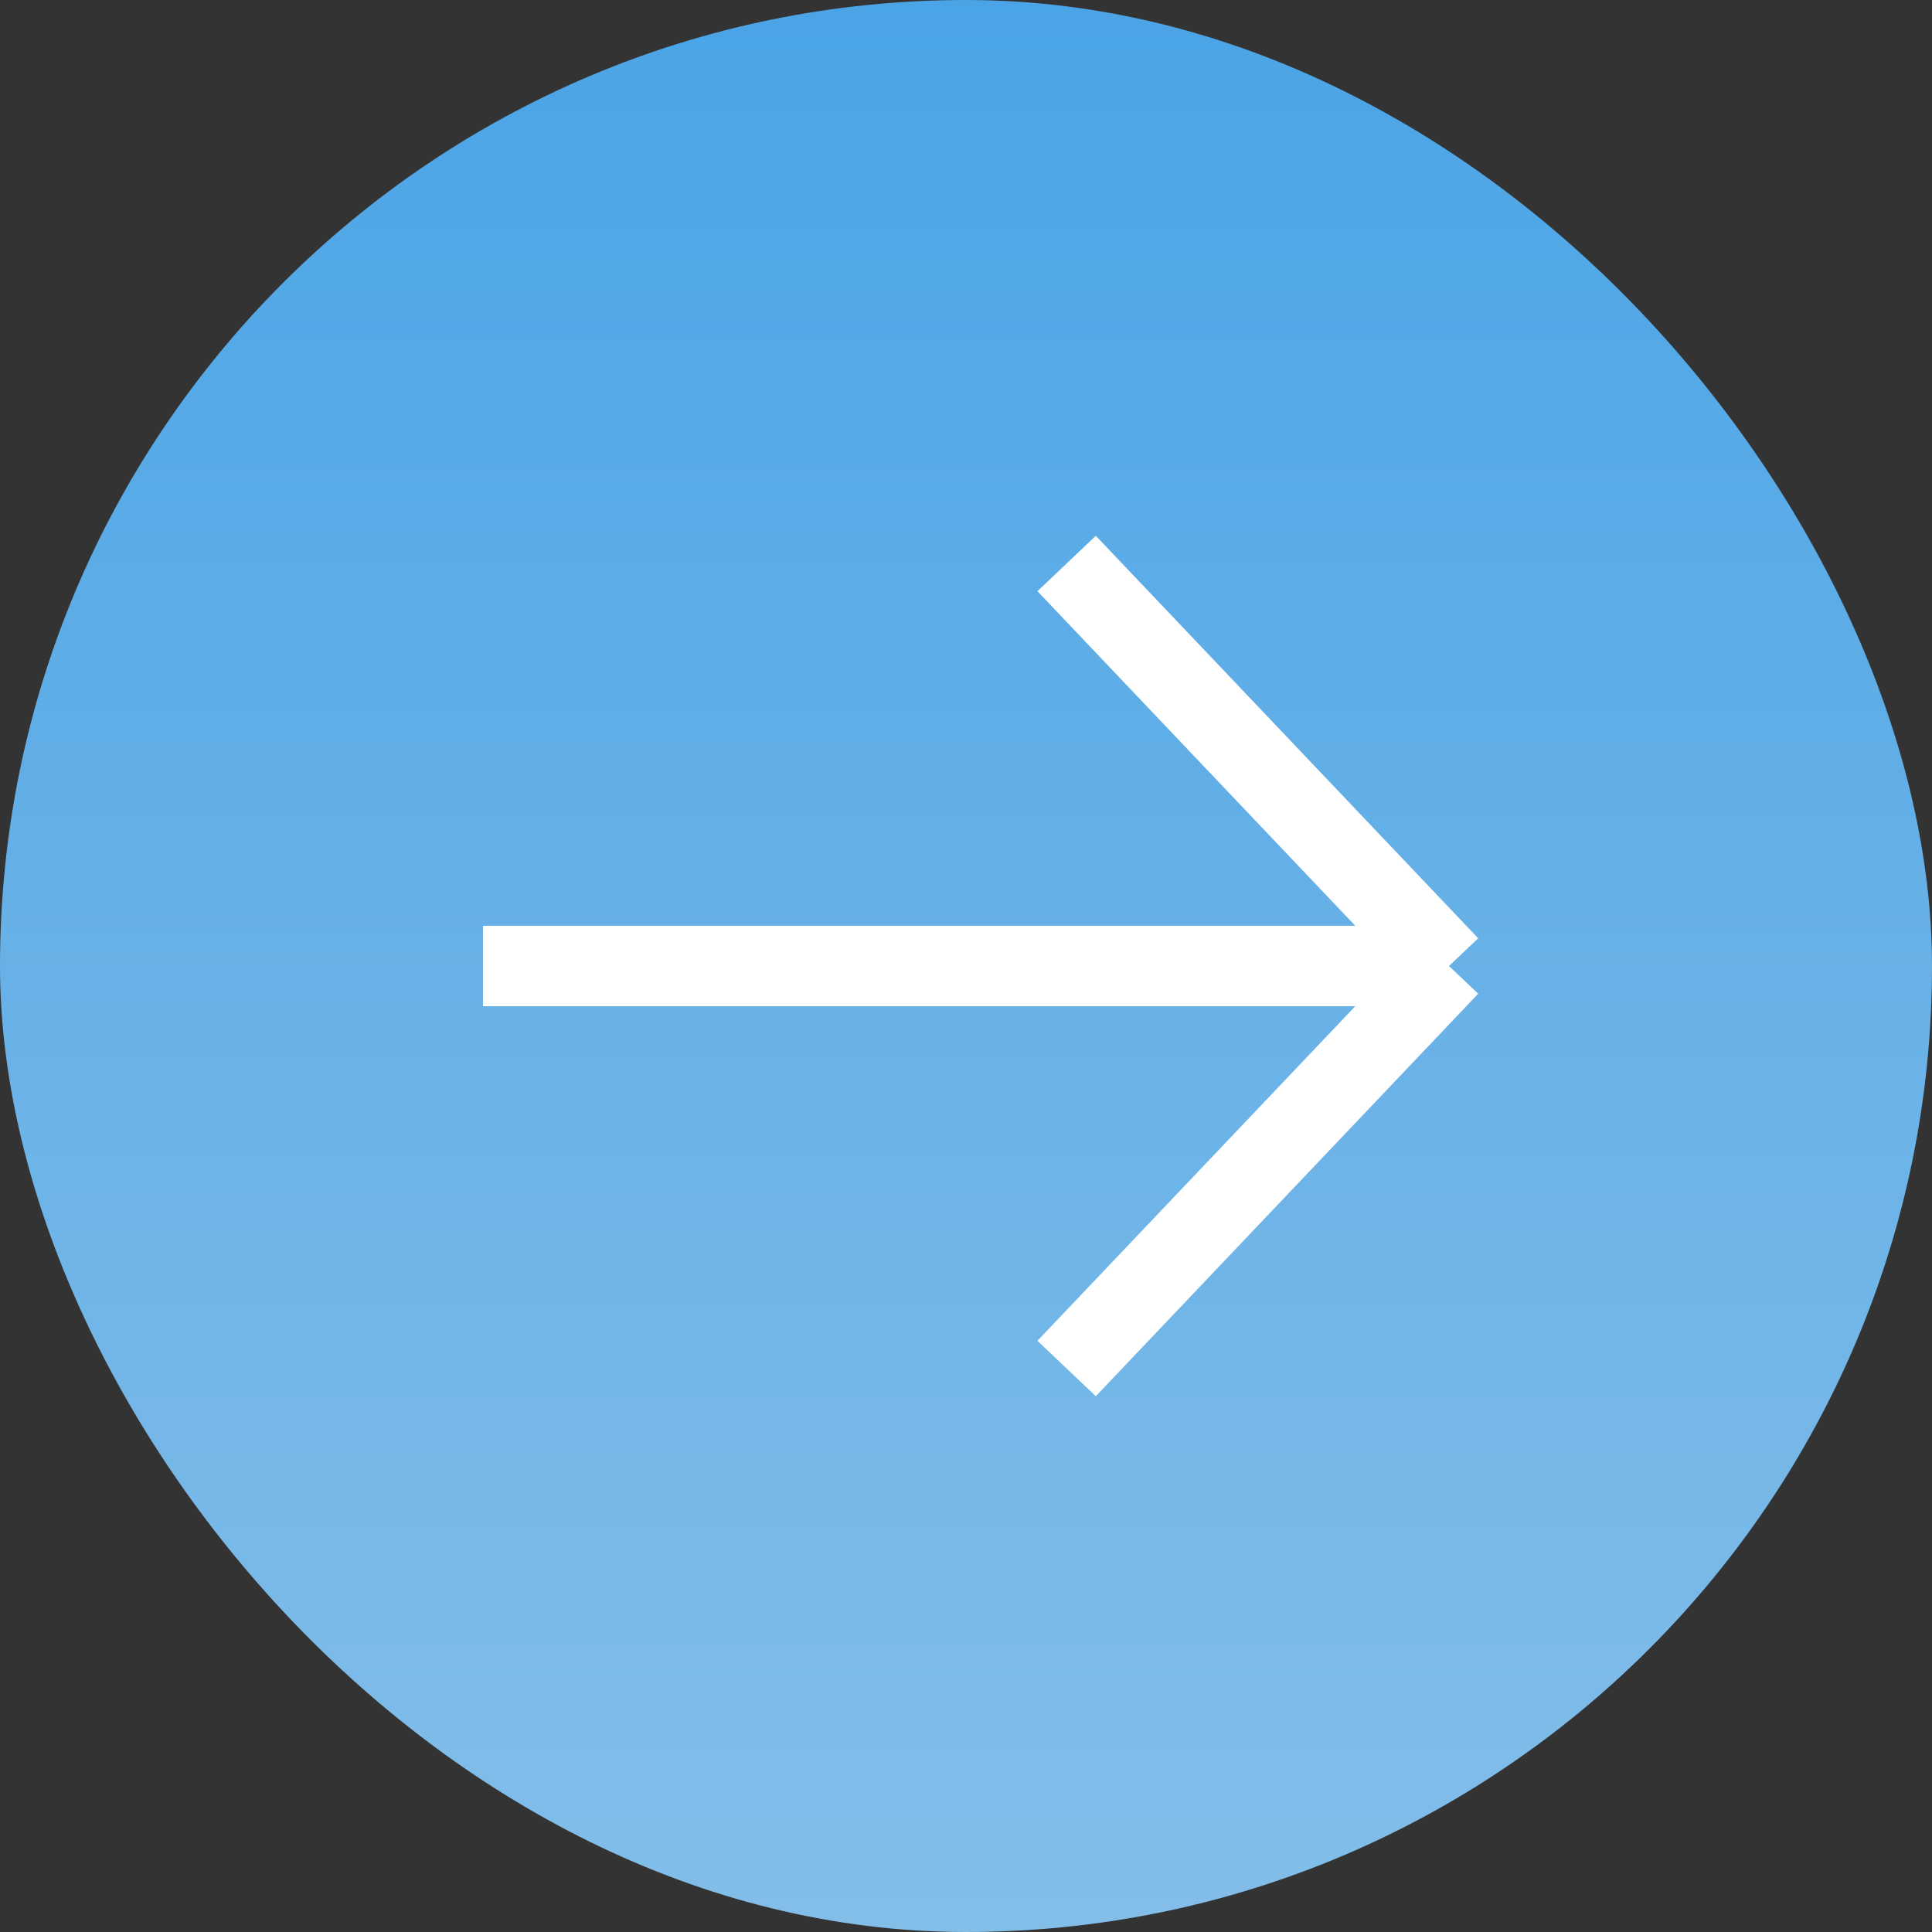
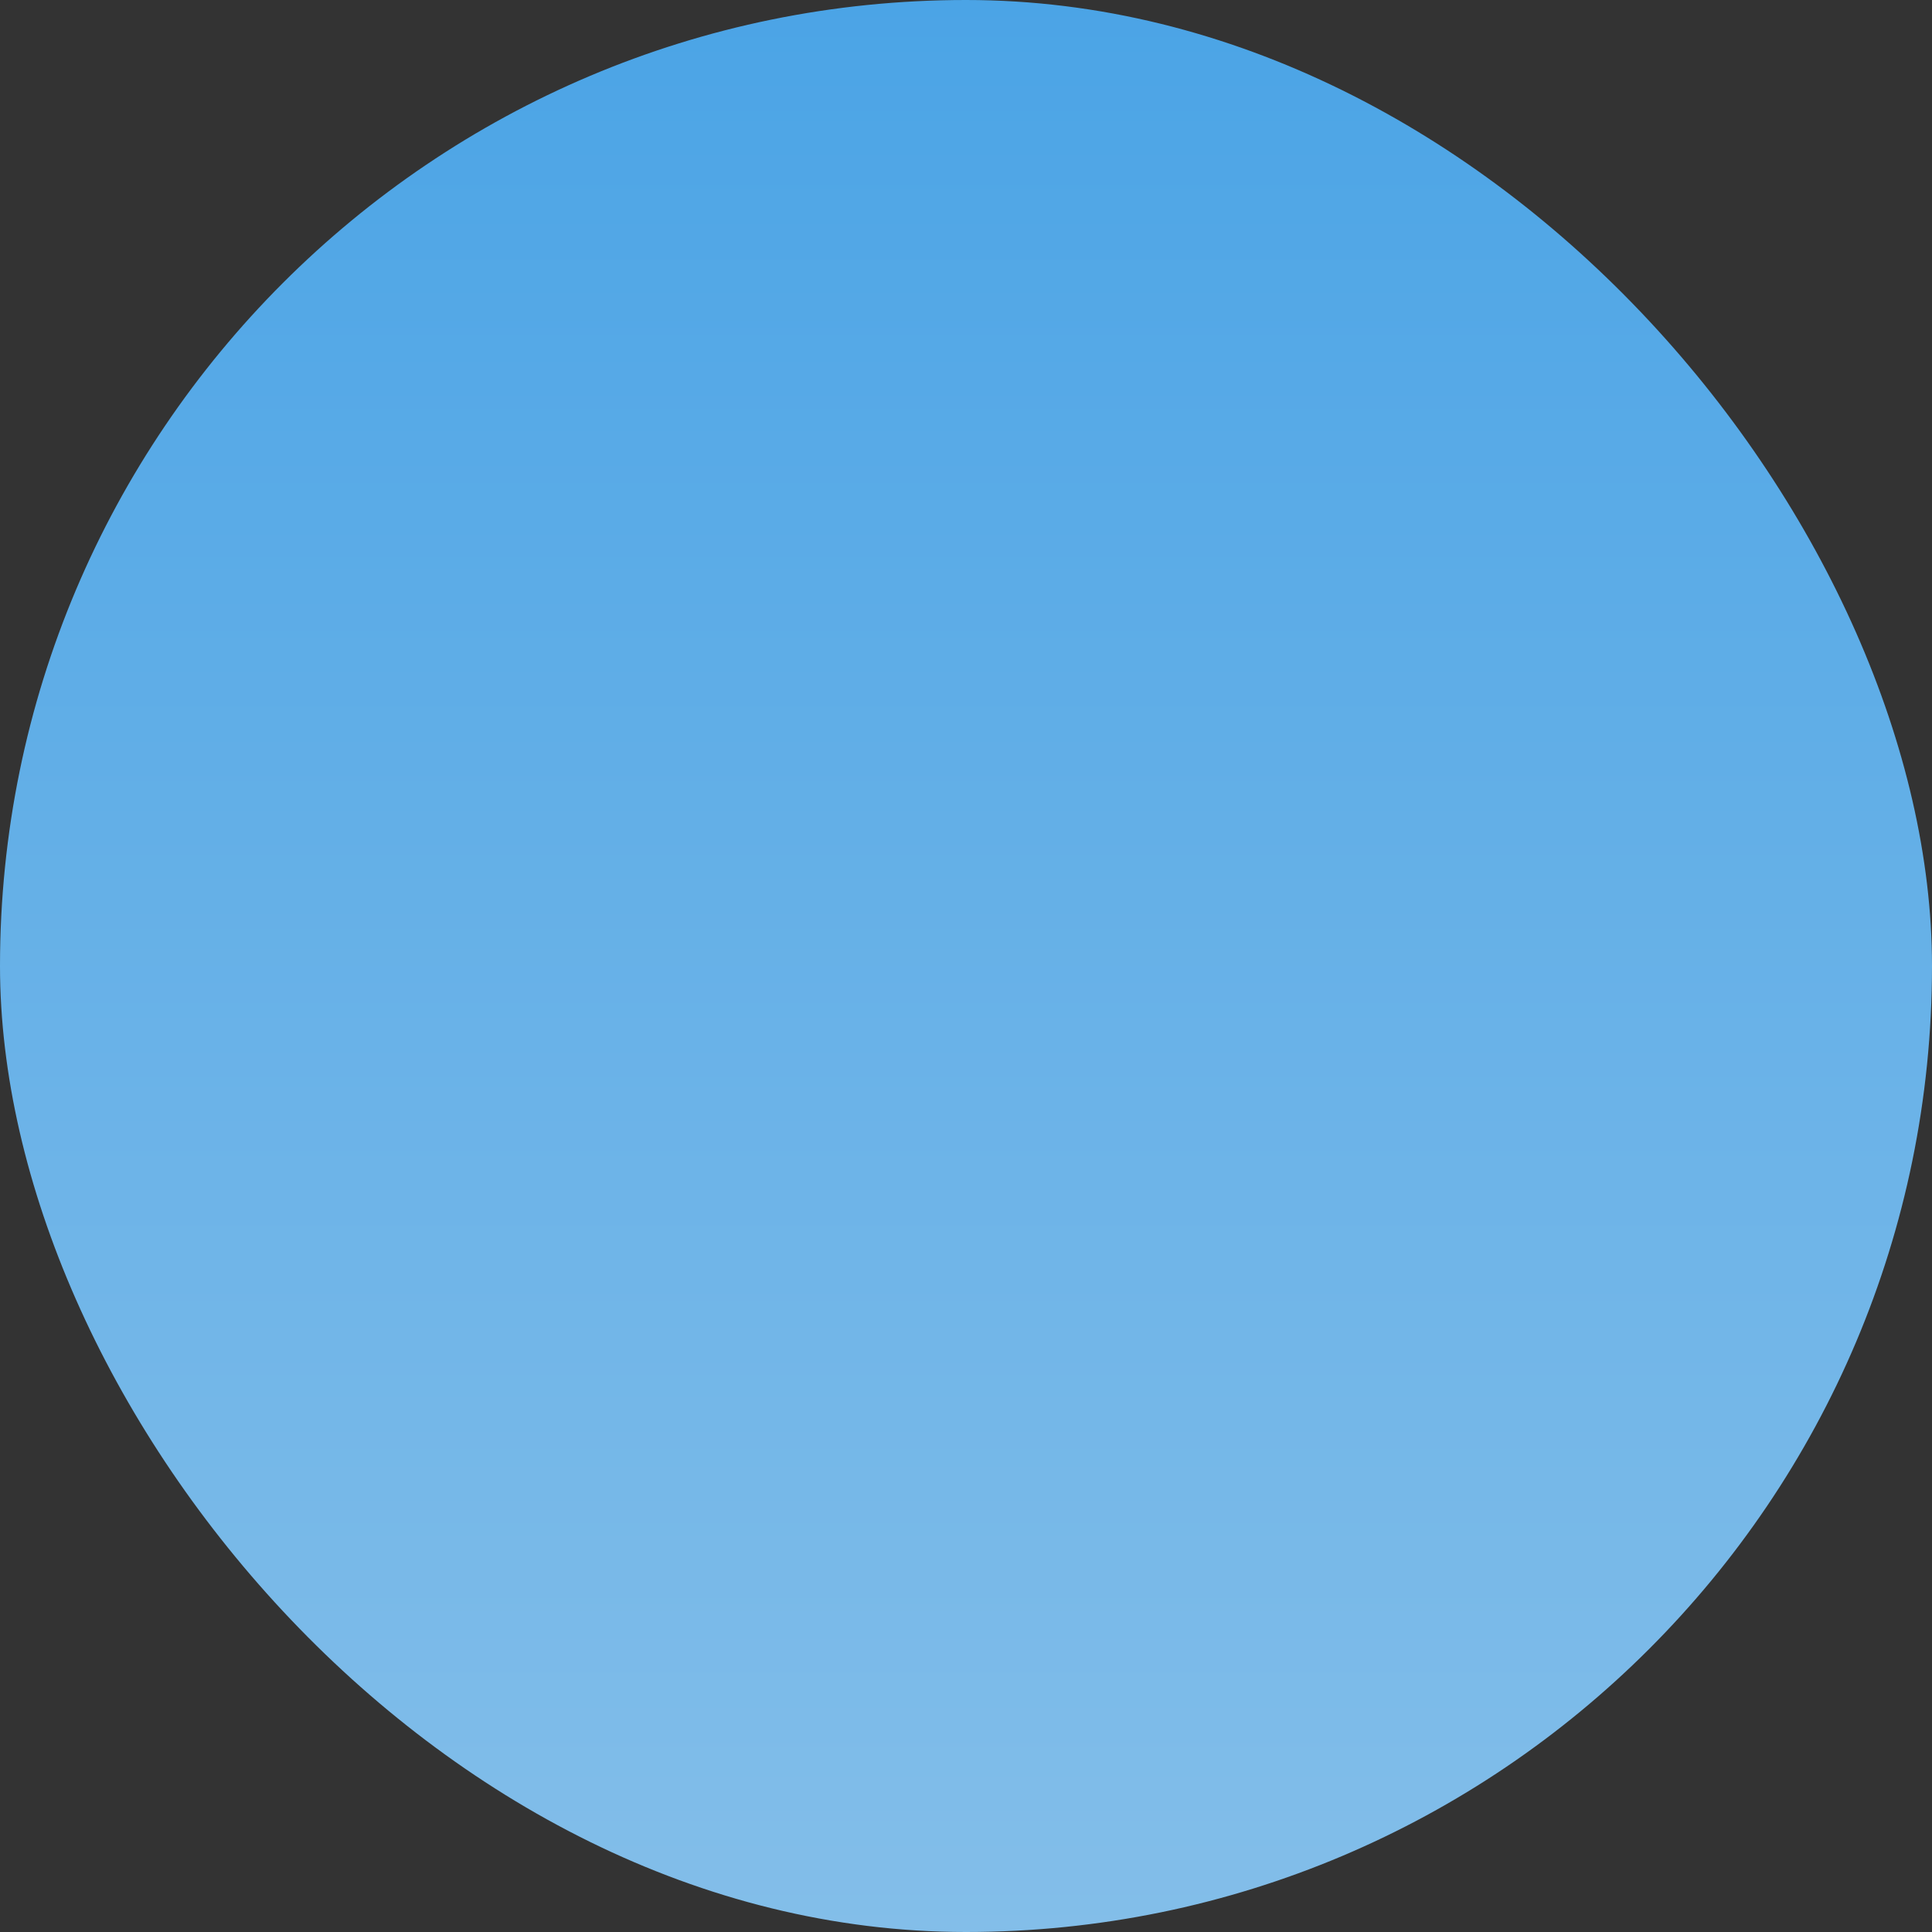
<svg xmlns="http://www.w3.org/2000/svg" width="48" height="48" viewBox="0 0 48 48" fill="none">
  <rect x="0" y="0" width="48" height="48" fill="#333333" stroke="none" />
  <rect width="48" height="48" rx="24" fill="url(#paint0_linear_3462_135)" />
-   <path d="M12 24H36M36 24L26.5 14M36 24L26.5 34" stroke="white" stroke-width="2" />
  <defs>
    <linearGradient id="paint0_linear_3462_135" x1="24" y1="0" x2="24" y2="48" gradientUnits="userSpaceOnUse">
      <stop stop-color="#4BA4E6" />
      <stop offset="1" stop-color="#83BEE9" />
    </linearGradient>
  </defs>
</svg>